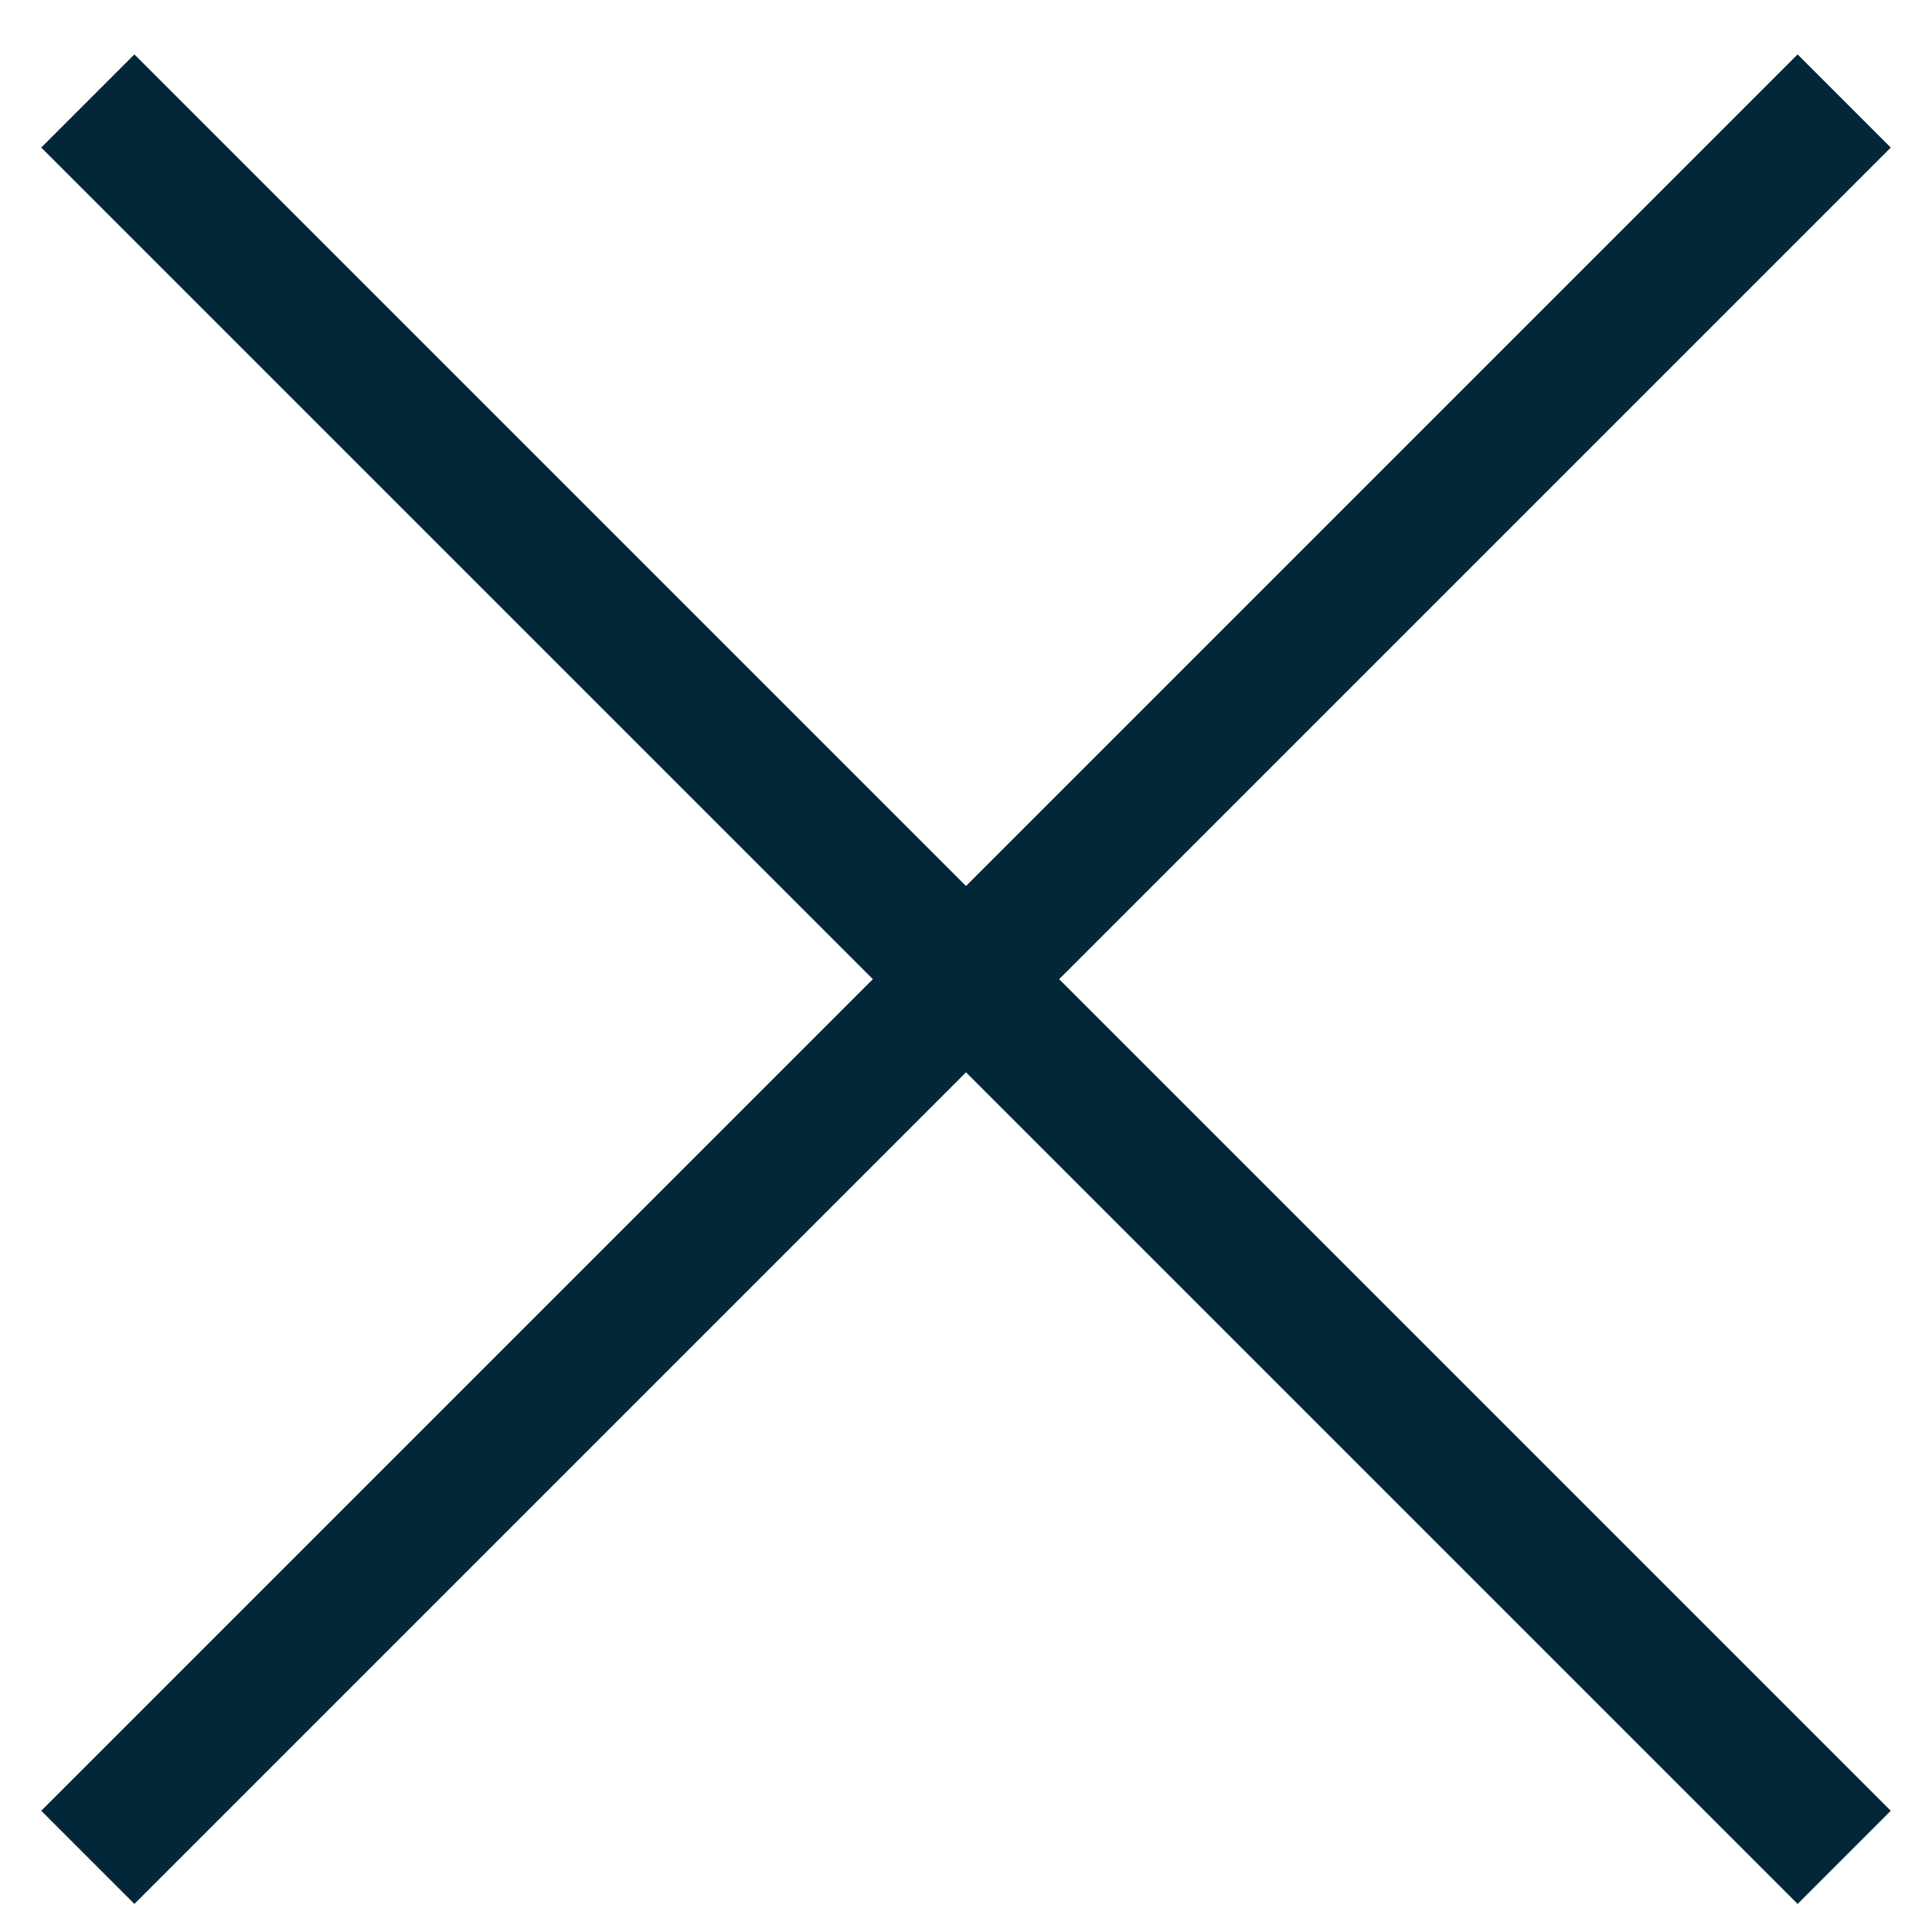
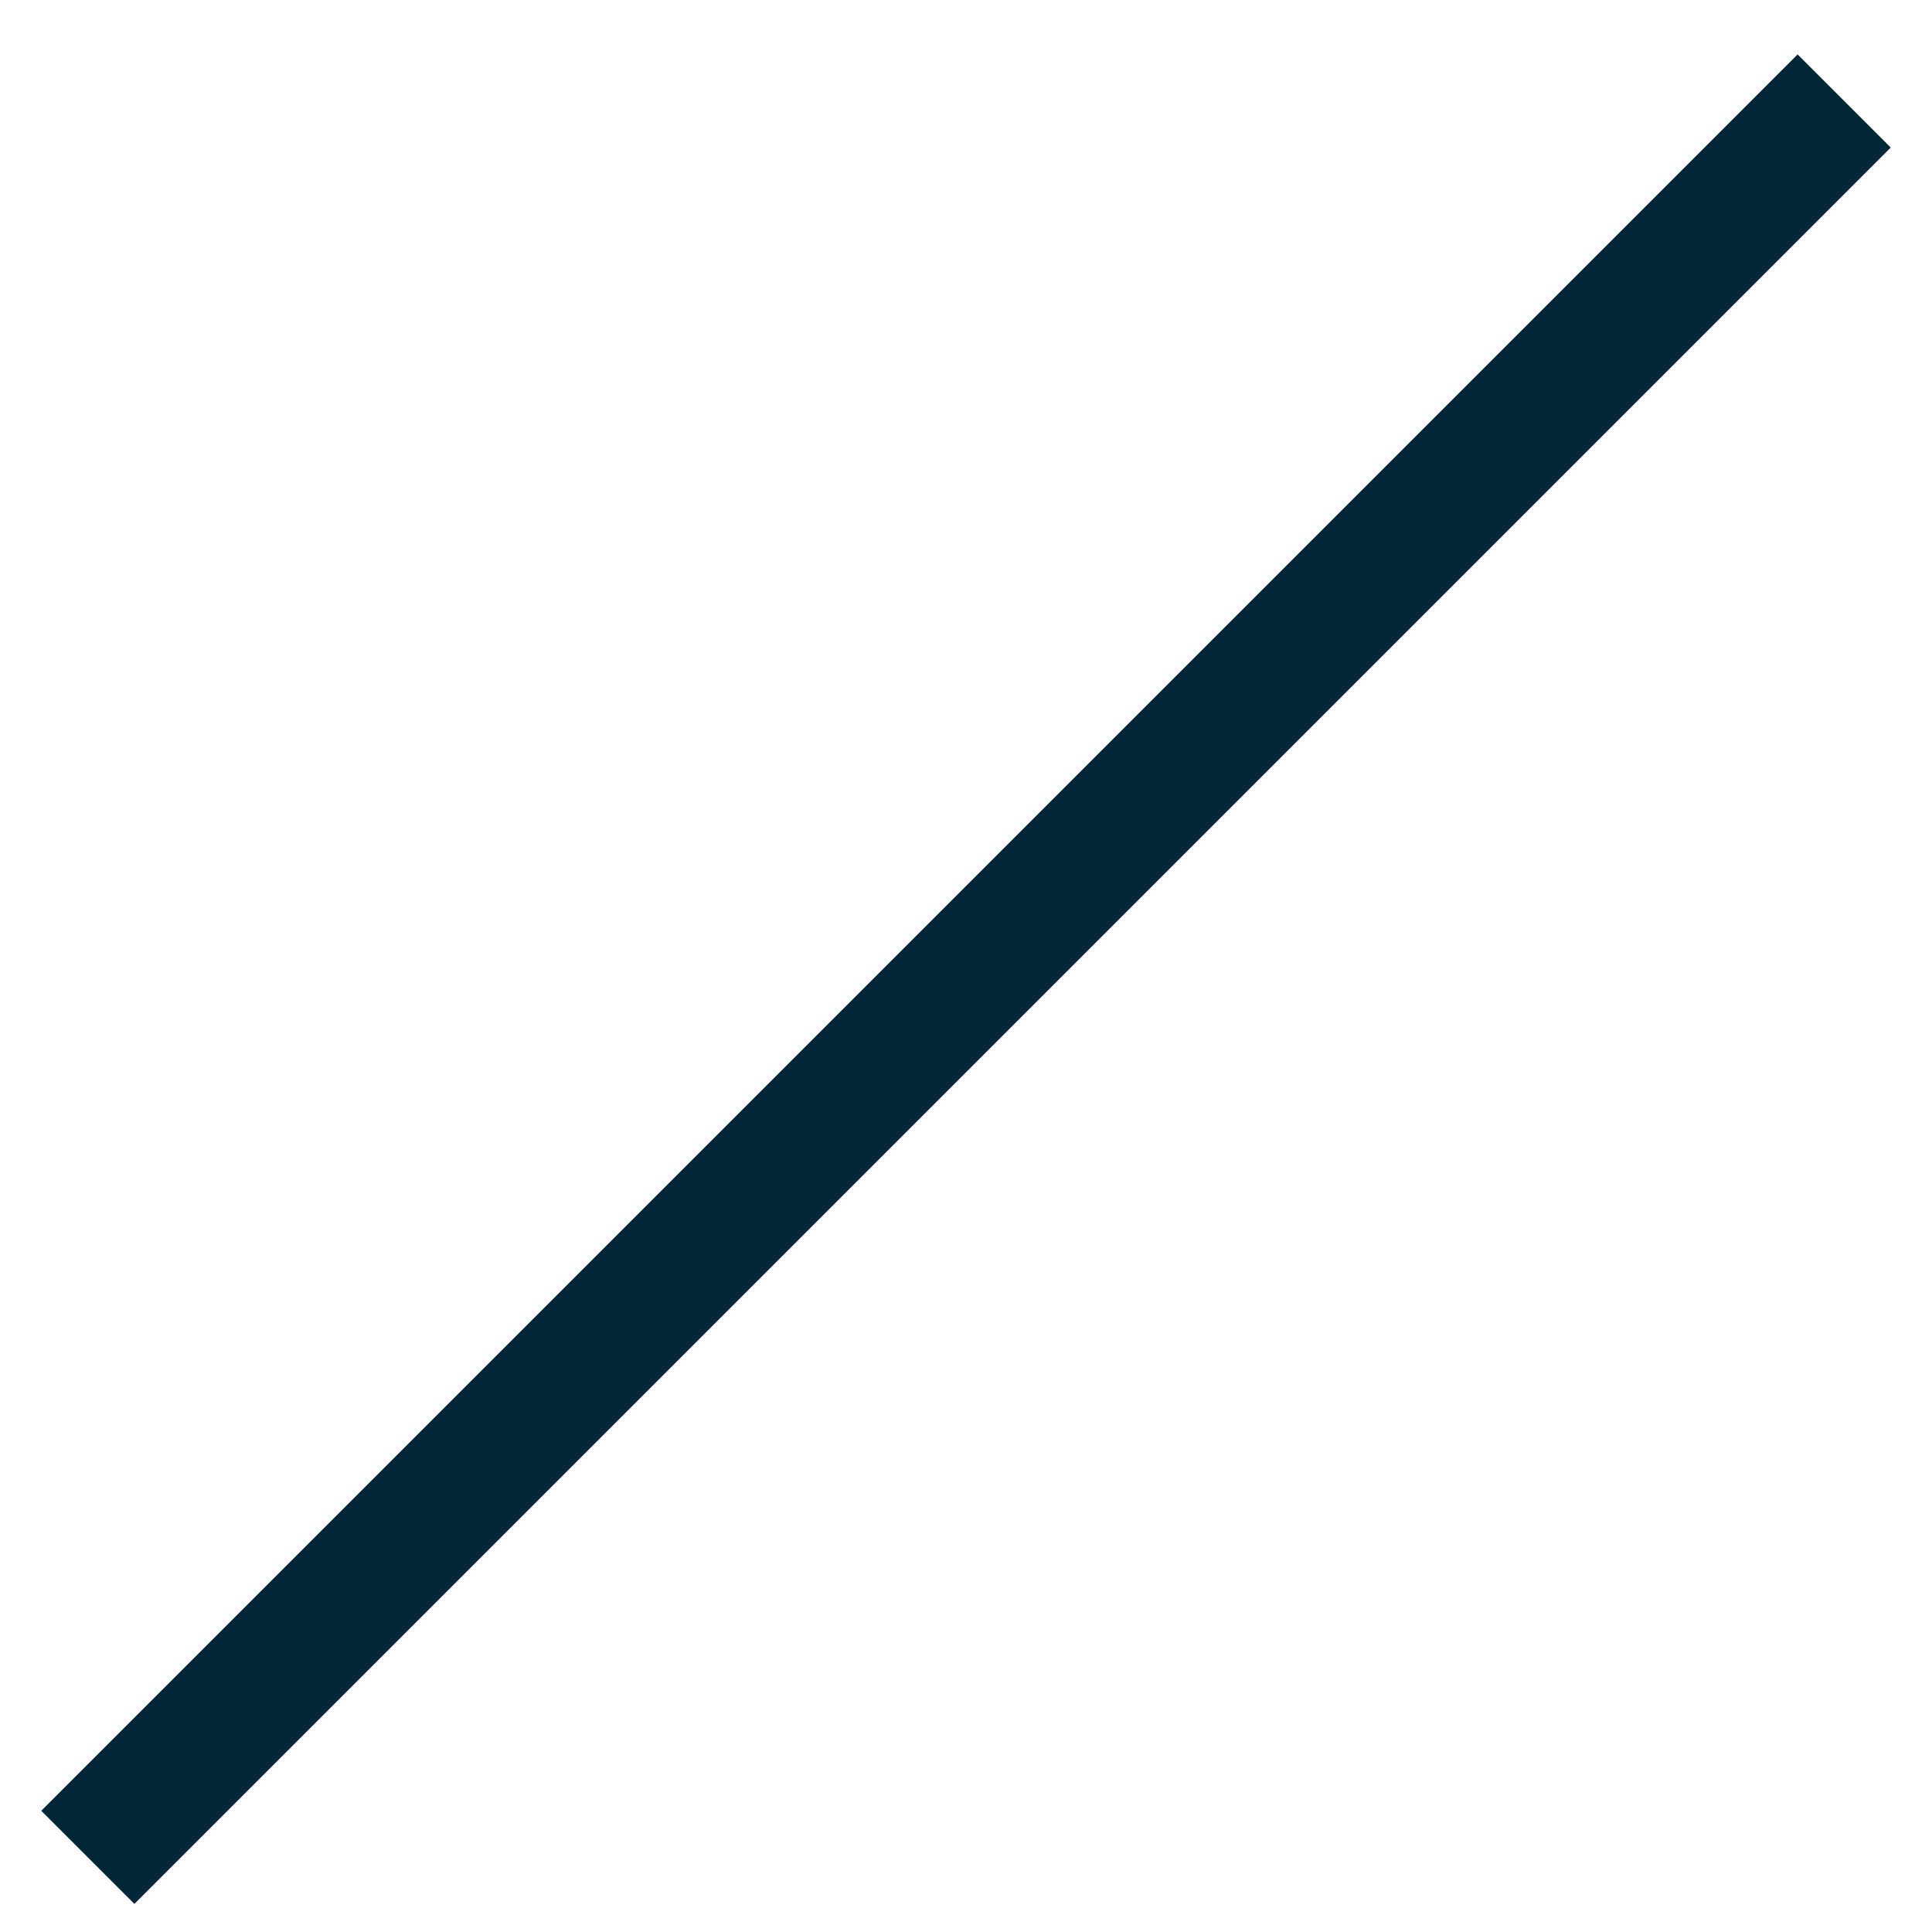
<svg xmlns="http://www.w3.org/2000/svg" height="22" viewBox="0 0 22 22" width="22">
  <g fill="none" fill-rule="evenodd" stroke="#022738" stroke-width="1.5">
    <path d="m21 1.15-20 20" />
-     <path d="m1 1.15 20 20" />
  </g>
</svg>